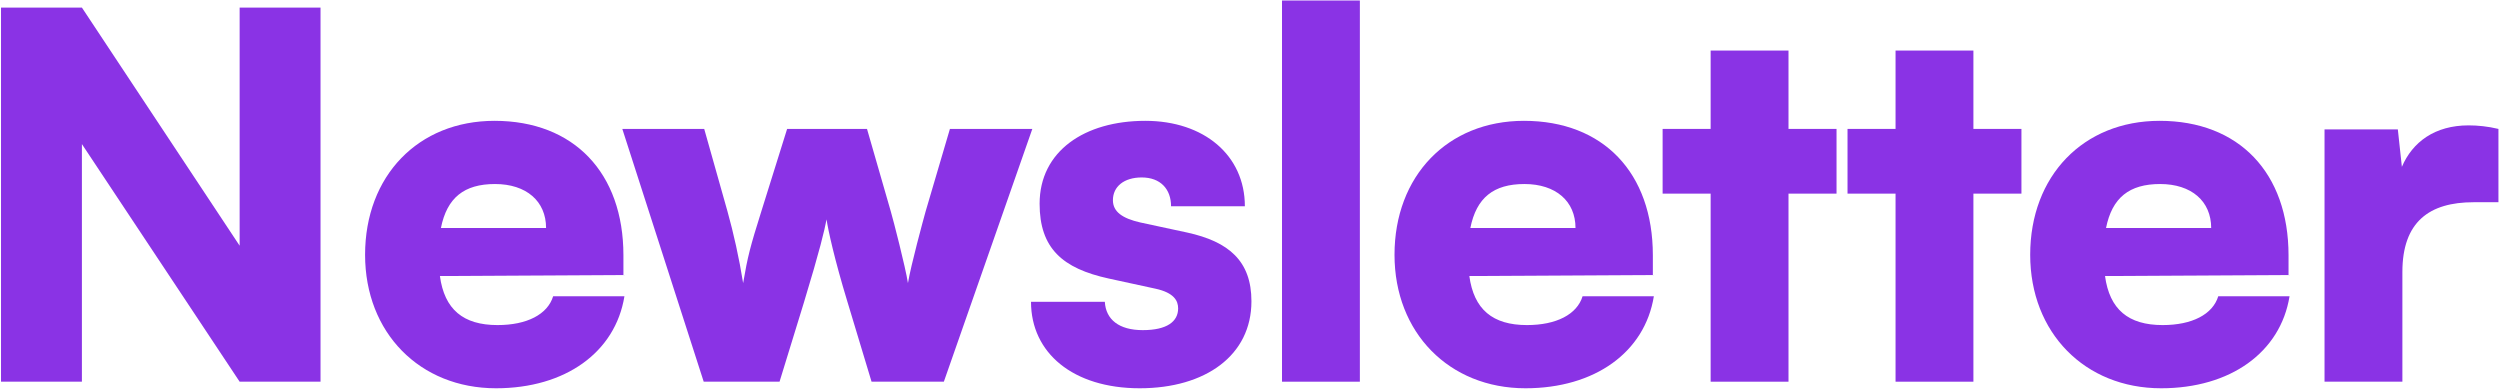
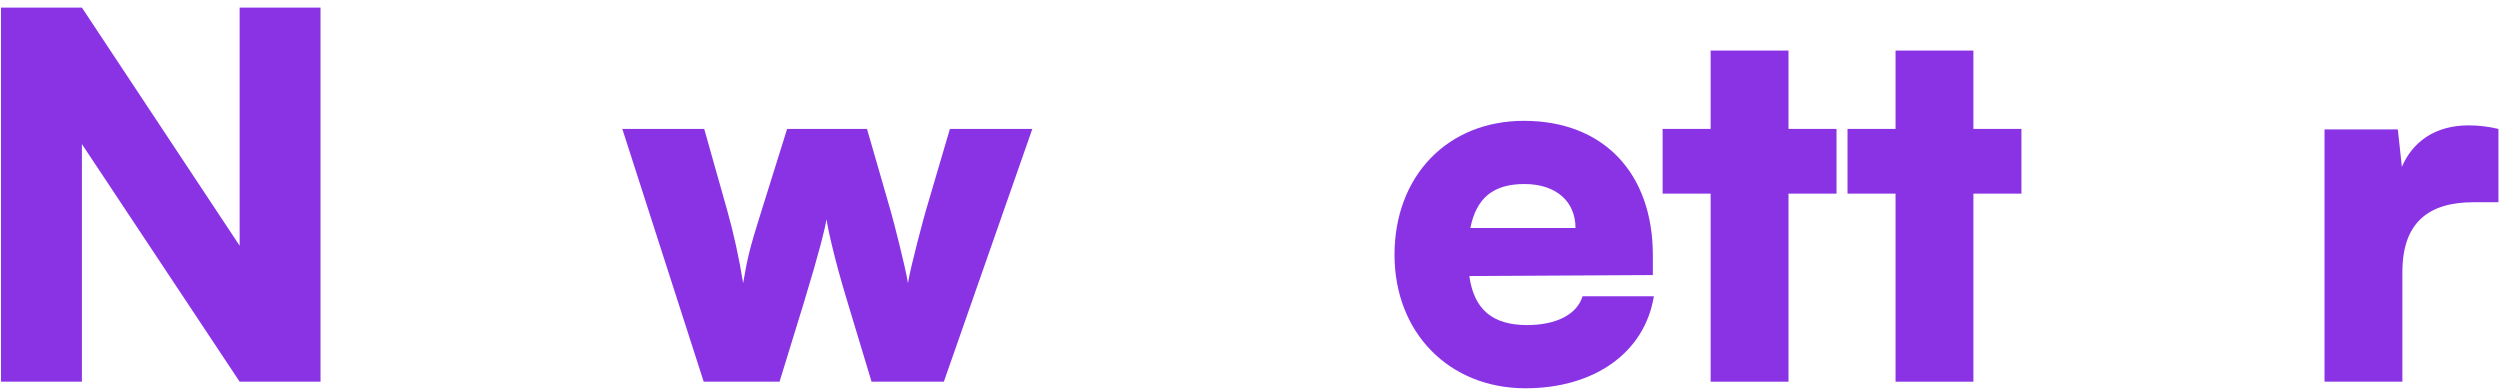
<svg xmlns="http://www.w3.org/2000/svg" width="989" height="154" viewBox="0 0 989 154" fill="none">
  <path d="M32.4 150.999H0.4V2.999H32.4L94.8 97.199V2.999H126.8V150.999H94.8L32.4 56.999V150.999Z" fill="#8A33E5" />
-   <path d="M196.226 153.599C166.026 153.599 144.426 131.599 144.426 100.799C144.426 69.599 165.426 47.799 195.626 47.799C227.026 47.799 246.626 68.399 246.626 100.999V108.799L174.026 109.199C175.826 122.399 183.226 128.599 196.826 128.599C208.426 128.599 216.626 124.399 218.826 117.199H247.026C243.426 139.399 223.626 153.599 196.226 153.599ZM195.826 72.799C183.626 72.799 176.826 78.199 174.426 90.199H216.026C216.026 79.599 208.226 72.799 195.826 72.799Z" fill="#8A33E5" />
  <path d="M278.387 150.999L246.187 50.999H278.587L287.787 83.599C290.187 92.199 292.387 101.999 293.987 111.999C295.787 101.399 296.787 97.599 301.187 83.599L311.387 50.999H342.987L352.387 83.599C353.387 86.999 358.187 105.599 359.187 111.999C360.387 104.799 365.187 87.199 366.187 83.599L375.787 50.999H408.387L373.387 150.999H344.787L335.187 119.199C330.187 102.799 327.587 90.999 326.987 86.799C326.187 90.999 324.387 98.799 317.987 119.799L308.387 150.999H278.387Z" fill="#8A33E5" />
-   <path d="M407.869 119.399H437.069C437.469 126.399 442.669 130.599 452.069 130.599C461.669 130.599 466.069 127.199 466.069 121.999C466.069 118.999 464.469 115.799 457.069 114.199L438.669 110.199C420.269 106.199 411.269 98.199 411.269 80.599C411.269 59.799 429.069 47.799 453.069 47.799C476.269 47.799 492.469 61.399 492.469 81.599H463.269C463.269 74.799 459.069 70.199 451.669 70.199C444.669 70.199 440.269 73.799 440.269 79.199C440.269 83.799 444.069 86.399 451.069 87.999L469.669 91.999C486.069 95.599 495.069 103.199 495.069 119.199C495.069 140.599 476.869 153.599 450.869 153.599C424.469 153.599 407.869 139.599 407.869 119.399Z" fill="#8A33E5" />
-   <path d="M537.962 150.999H507.162V0.199H537.962V150.999Z" fill="#8A33E5" />
  <path d="M603.469 153.599C573.269 153.599 551.669 131.599 551.669 100.799C551.669 69.599 572.669 47.799 602.869 47.799C634.269 47.799 653.869 68.399 653.869 100.999V108.799L581.269 109.199C583.069 122.399 590.469 128.599 604.069 128.599C615.669 128.599 623.869 124.399 626.069 117.199H654.269C650.669 139.399 630.869 153.599 603.469 153.599ZM603.069 72.799C590.869 72.799 584.069 78.199 581.669 90.199H623.269C623.269 79.599 615.469 72.799 603.069 72.799Z" fill="#8A33E5" />
  <path d="M707.531 150.999H676.731V76.599H657.731V50.999H676.731V19.999H707.531V50.999H726.531V76.599H707.531V150.999Z" fill="#8A33E5" />
  <path d="M780.68 150.999H749.88V76.599H730.88V50.999H749.88V19.999H780.68V50.999H799.68V76.599H780.68V150.999Z" fill="#8A33E5" />
-   <path d="M854.945 153.599C824.745 153.599 803.145 131.599 803.145 100.799C803.145 69.599 824.145 47.799 854.345 47.799C885.745 47.799 905.345 68.399 905.345 100.999V108.799L832.745 109.199C834.545 122.399 841.945 128.599 855.545 128.599C867.145 128.599 875.345 124.399 877.545 117.199H905.745C902.145 139.399 882.345 153.599 854.945 153.599ZM854.545 72.799C842.345 72.799 835.545 78.199 833.145 90.199H874.745C874.745 79.599 866.945 72.799 854.545 72.799Z" fill="#8A33E5" />
  <path d="M988.384 50.999V79.999H978.584C960.984 79.999 950.384 87.799 950.384 107.599V150.999H919.584V51.199H948.584L950.184 65.999C954.384 56.199 963.184 49.599 976.584 49.599C980.184 49.599 984.184 49.999 988.384 50.999Z" fill="#8A33E5" />
</svg>